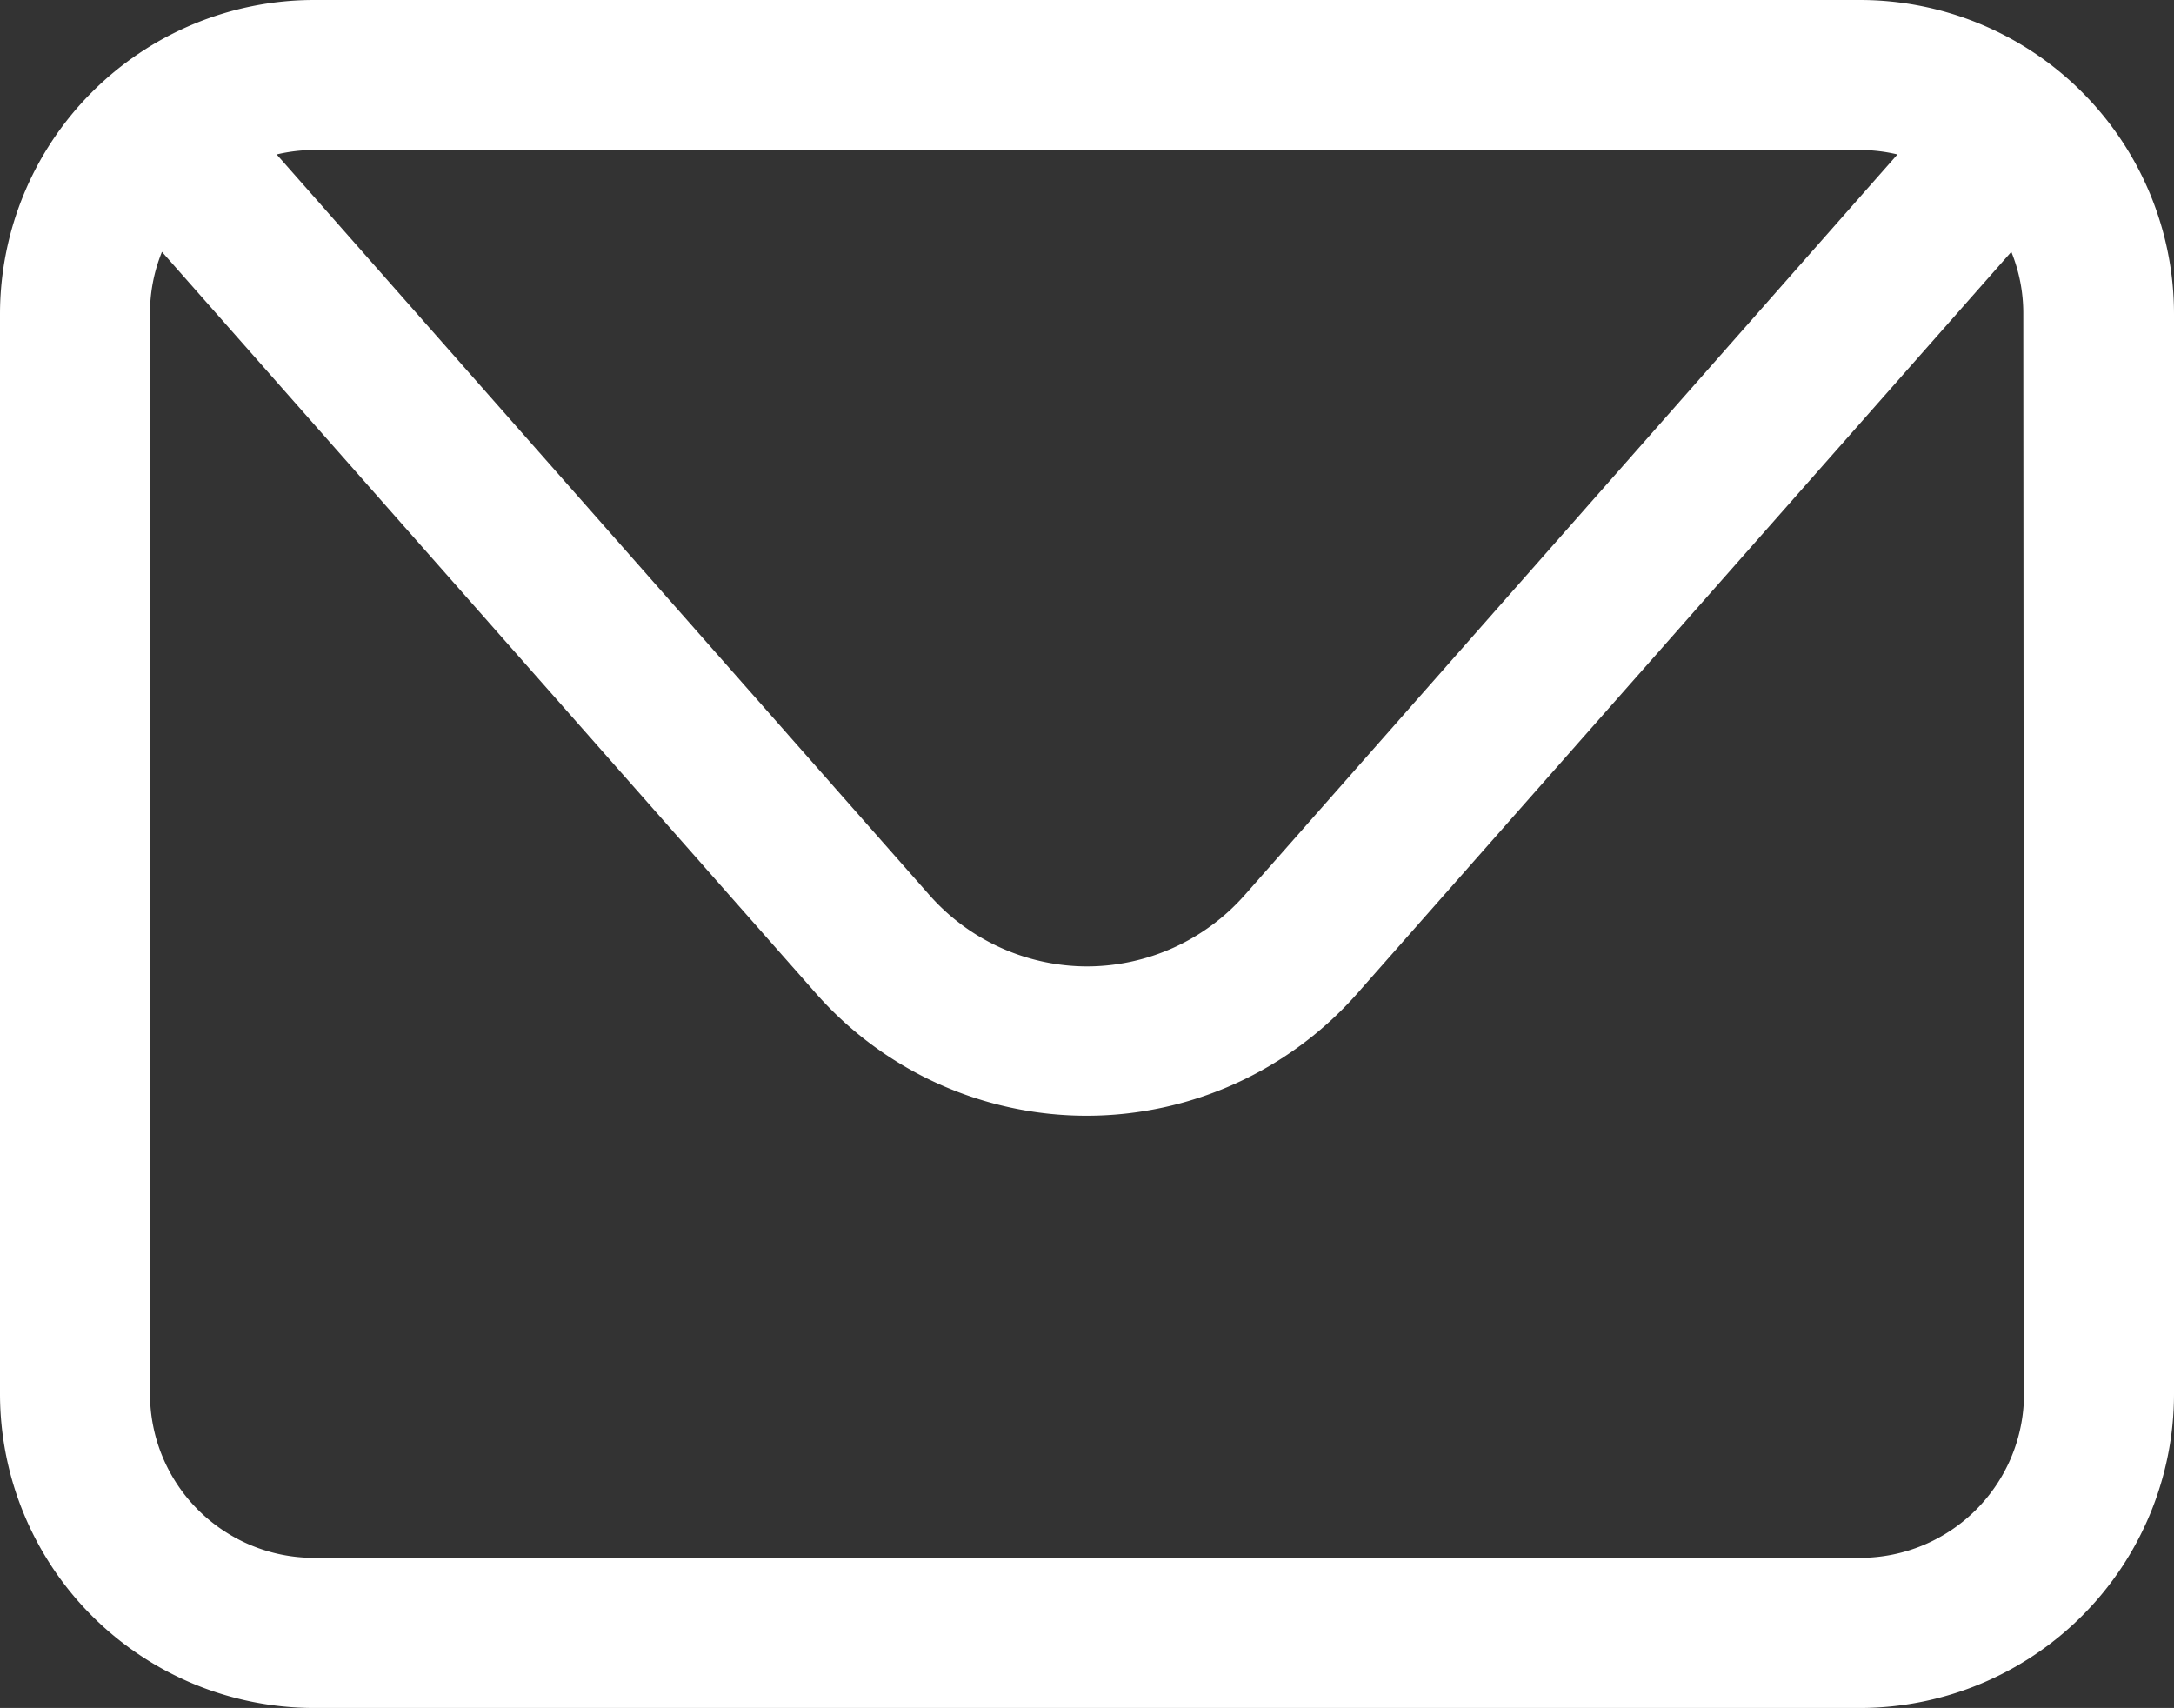
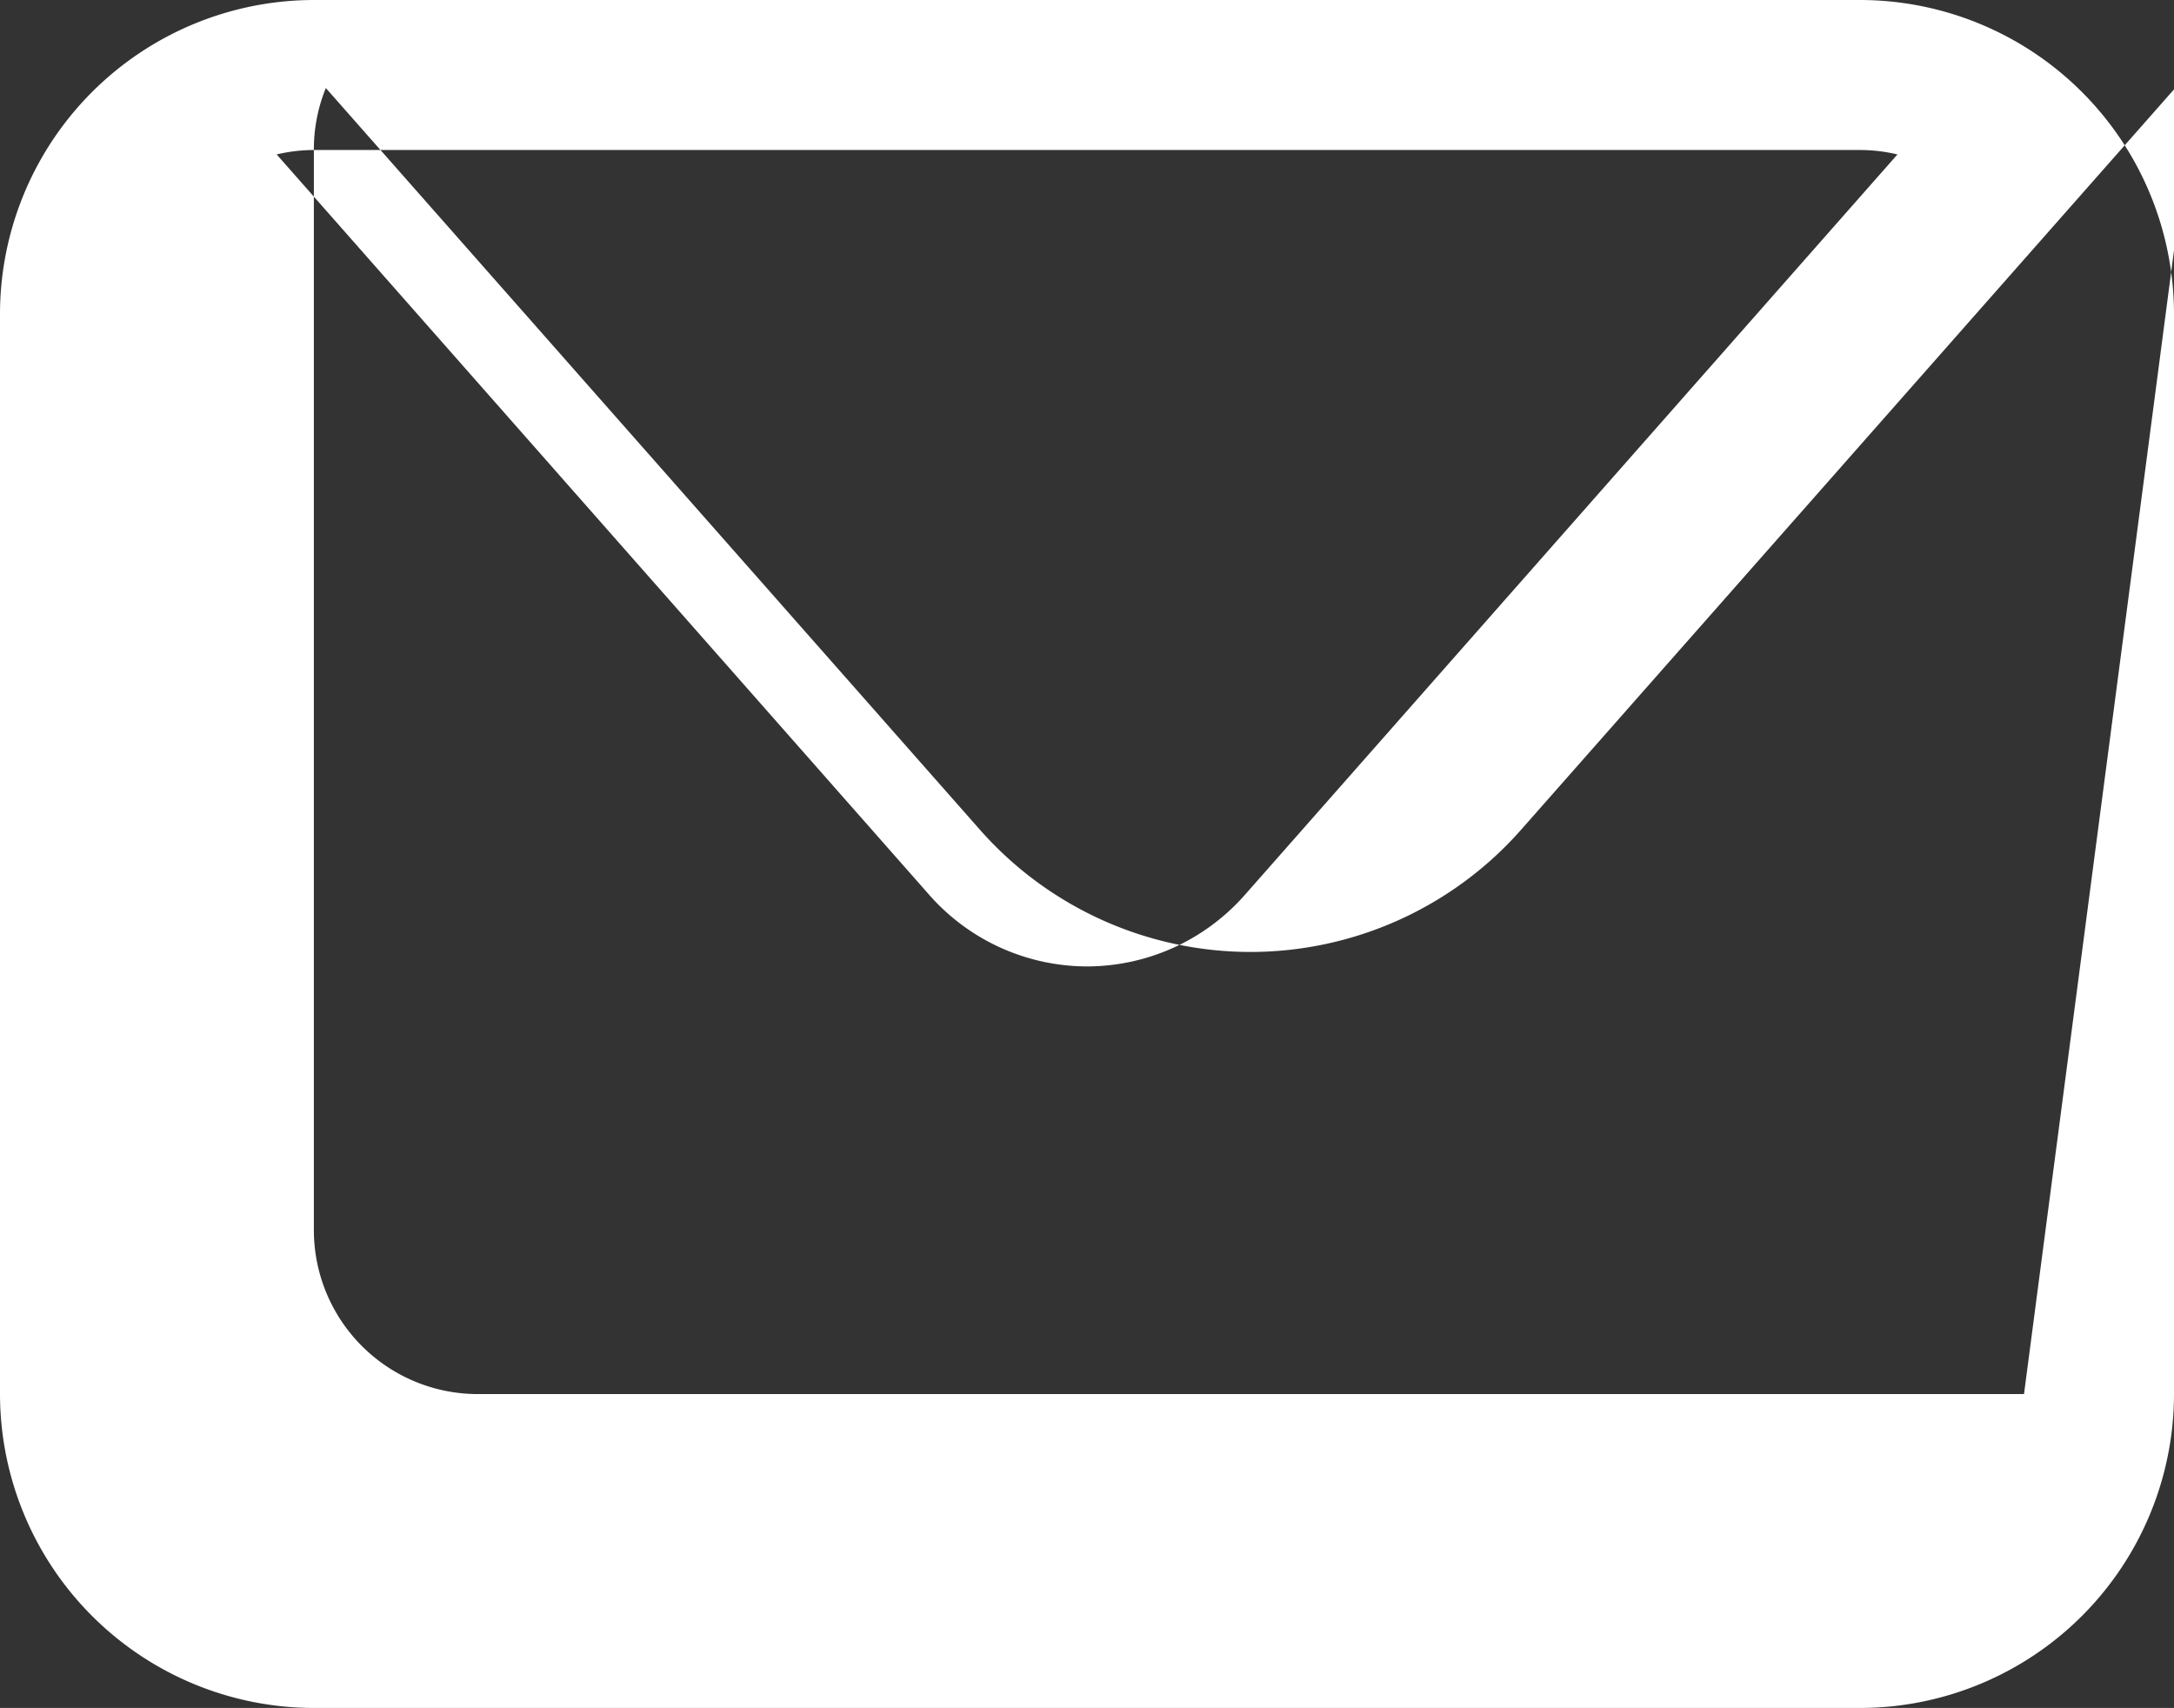
<svg xmlns="http://www.w3.org/2000/svg" id="Component_8_1" data-name="Component 8 – 1" width="18.175" height="14.278" viewBox="0 0 18.175 14.278">
  <rect x="0" y="0" width="18.175" height="14.278" fill="#333333" stroke="none" />
-   <path id="Path_5" data-name="Path 5" d="M-111.668,341.76h-12.927a2.627,2.627,0,0,0-2.624,2.624v9.03a2.627,2.627,0,0,0,2.624,2.624h12.927a2.627,2.627,0,0,0,2.624-2.624v-9.03A2.627,2.627,0,0,0-111.668,341.76Zm0,1.254a1.364,1.364,0,0,1,.312.037l-5.454,6.188a1.762,1.762,0,0,1-1.321.6,1.762,1.762,0,0,1-1.321-.6l-5.454-6.188a1.367,1.367,0,0,1,.312-.037Zm1.37,10.4a1.371,1.371,0,0,1-1.37,1.369h-12.927a1.371,1.371,0,0,1-1.37-1.369v-9.03a1.359,1.359,0,0,1,.1-.519l5.468,6.2a3.017,3.017,0,0,0,2.262,1.022,3.018,3.018,0,0,0,2.263-1.022l5.468-6.2a1.368,1.368,0,0,1,.1.519Z" transform="translate(127.219 -341.76)" fill="#fff" />
+   <path id="Path_5" data-name="Path 5" d="M-111.668,341.76h-12.927a2.627,2.627,0,0,0-2.624,2.624v9.03a2.627,2.627,0,0,0,2.624,2.624h12.927a2.627,2.627,0,0,0,2.624-2.624v-9.03A2.627,2.627,0,0,0-111.668,341.76Zm0,1.254a1.364,1.364,0,0,1,.312.037l-5.454,6.188a1.762,1.762,0,0,1-1.321.6,1.762,1.762,0,0,1-1.321-.6l-5.454-6.188a1.367,1.367,0,0,1,.312-.037Zm1.37,10.4h-12.927a1.371,1.371,0,0,1-1.37-1.369v-9.03a1.359,1.359,0,0,1,.1-.519l5.468,6.2a3.017,3.017,0,0,0,2.262,1.022,3.018,3.018,0,0,0,2.263-1.022l5.468-6.2a1.368,1.368,0,0,1,.1.519Z" transform="translate(127.219 -341.76)" fill="#fff" />
</svg>